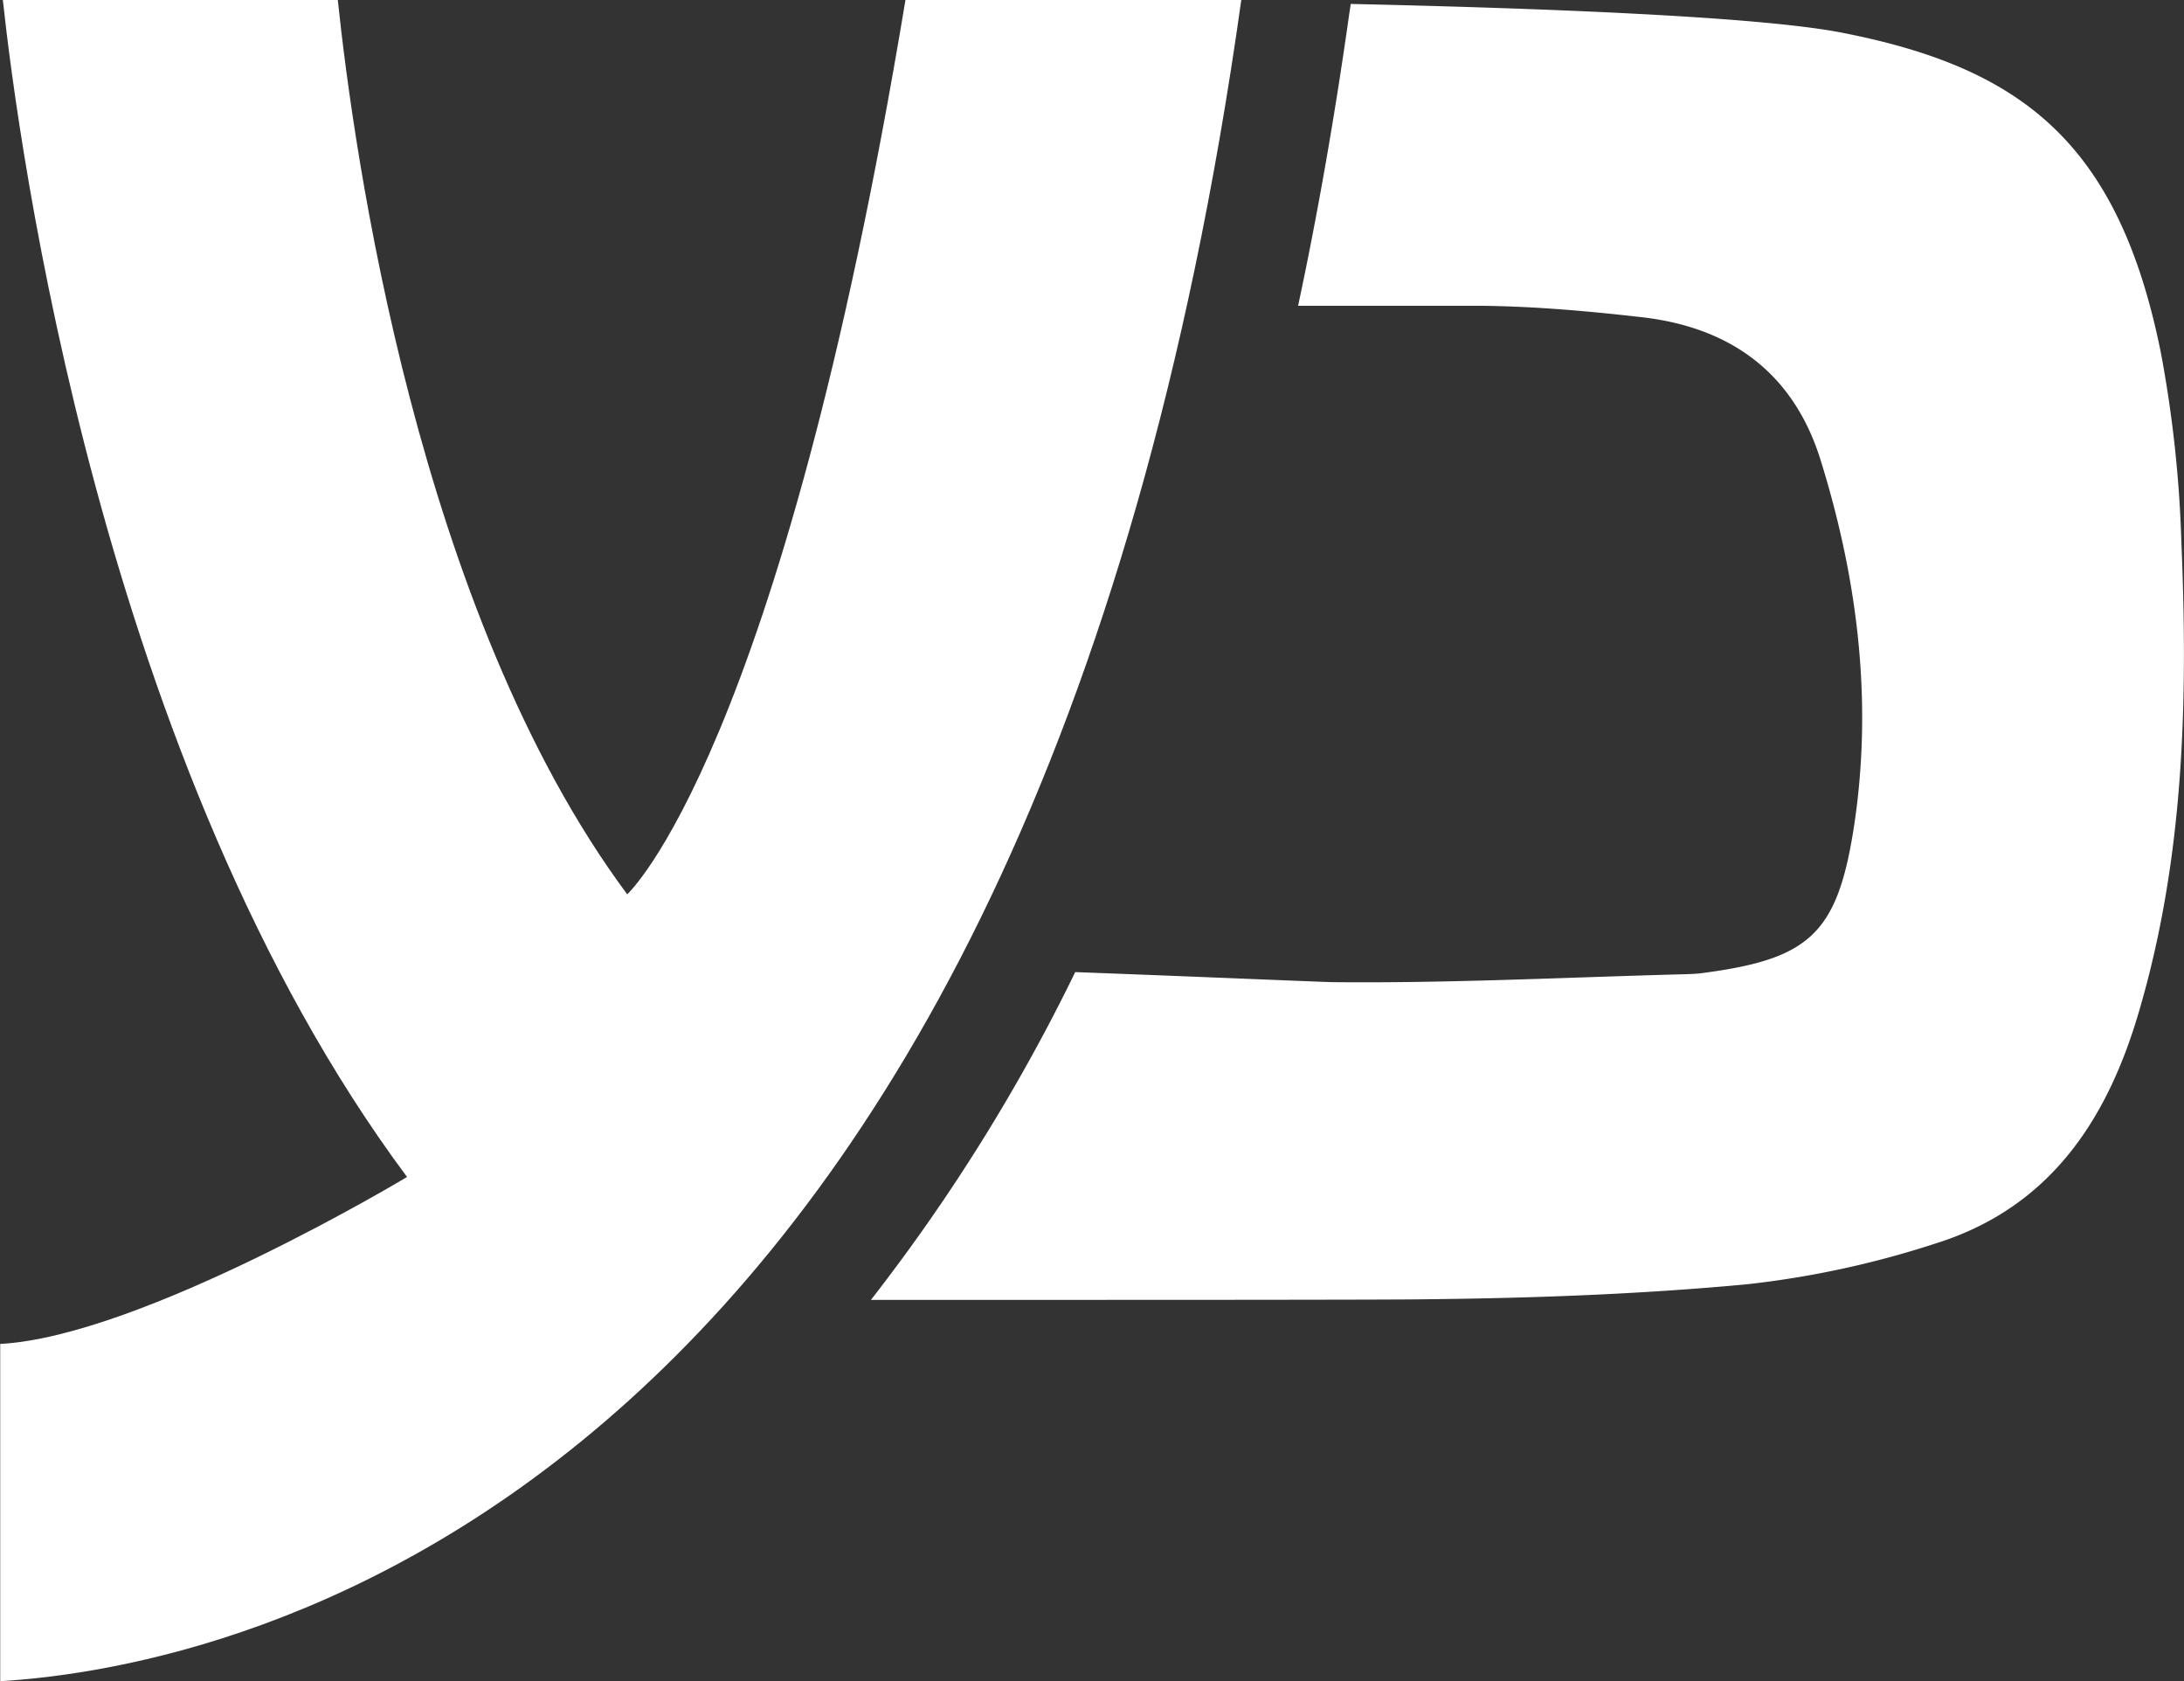
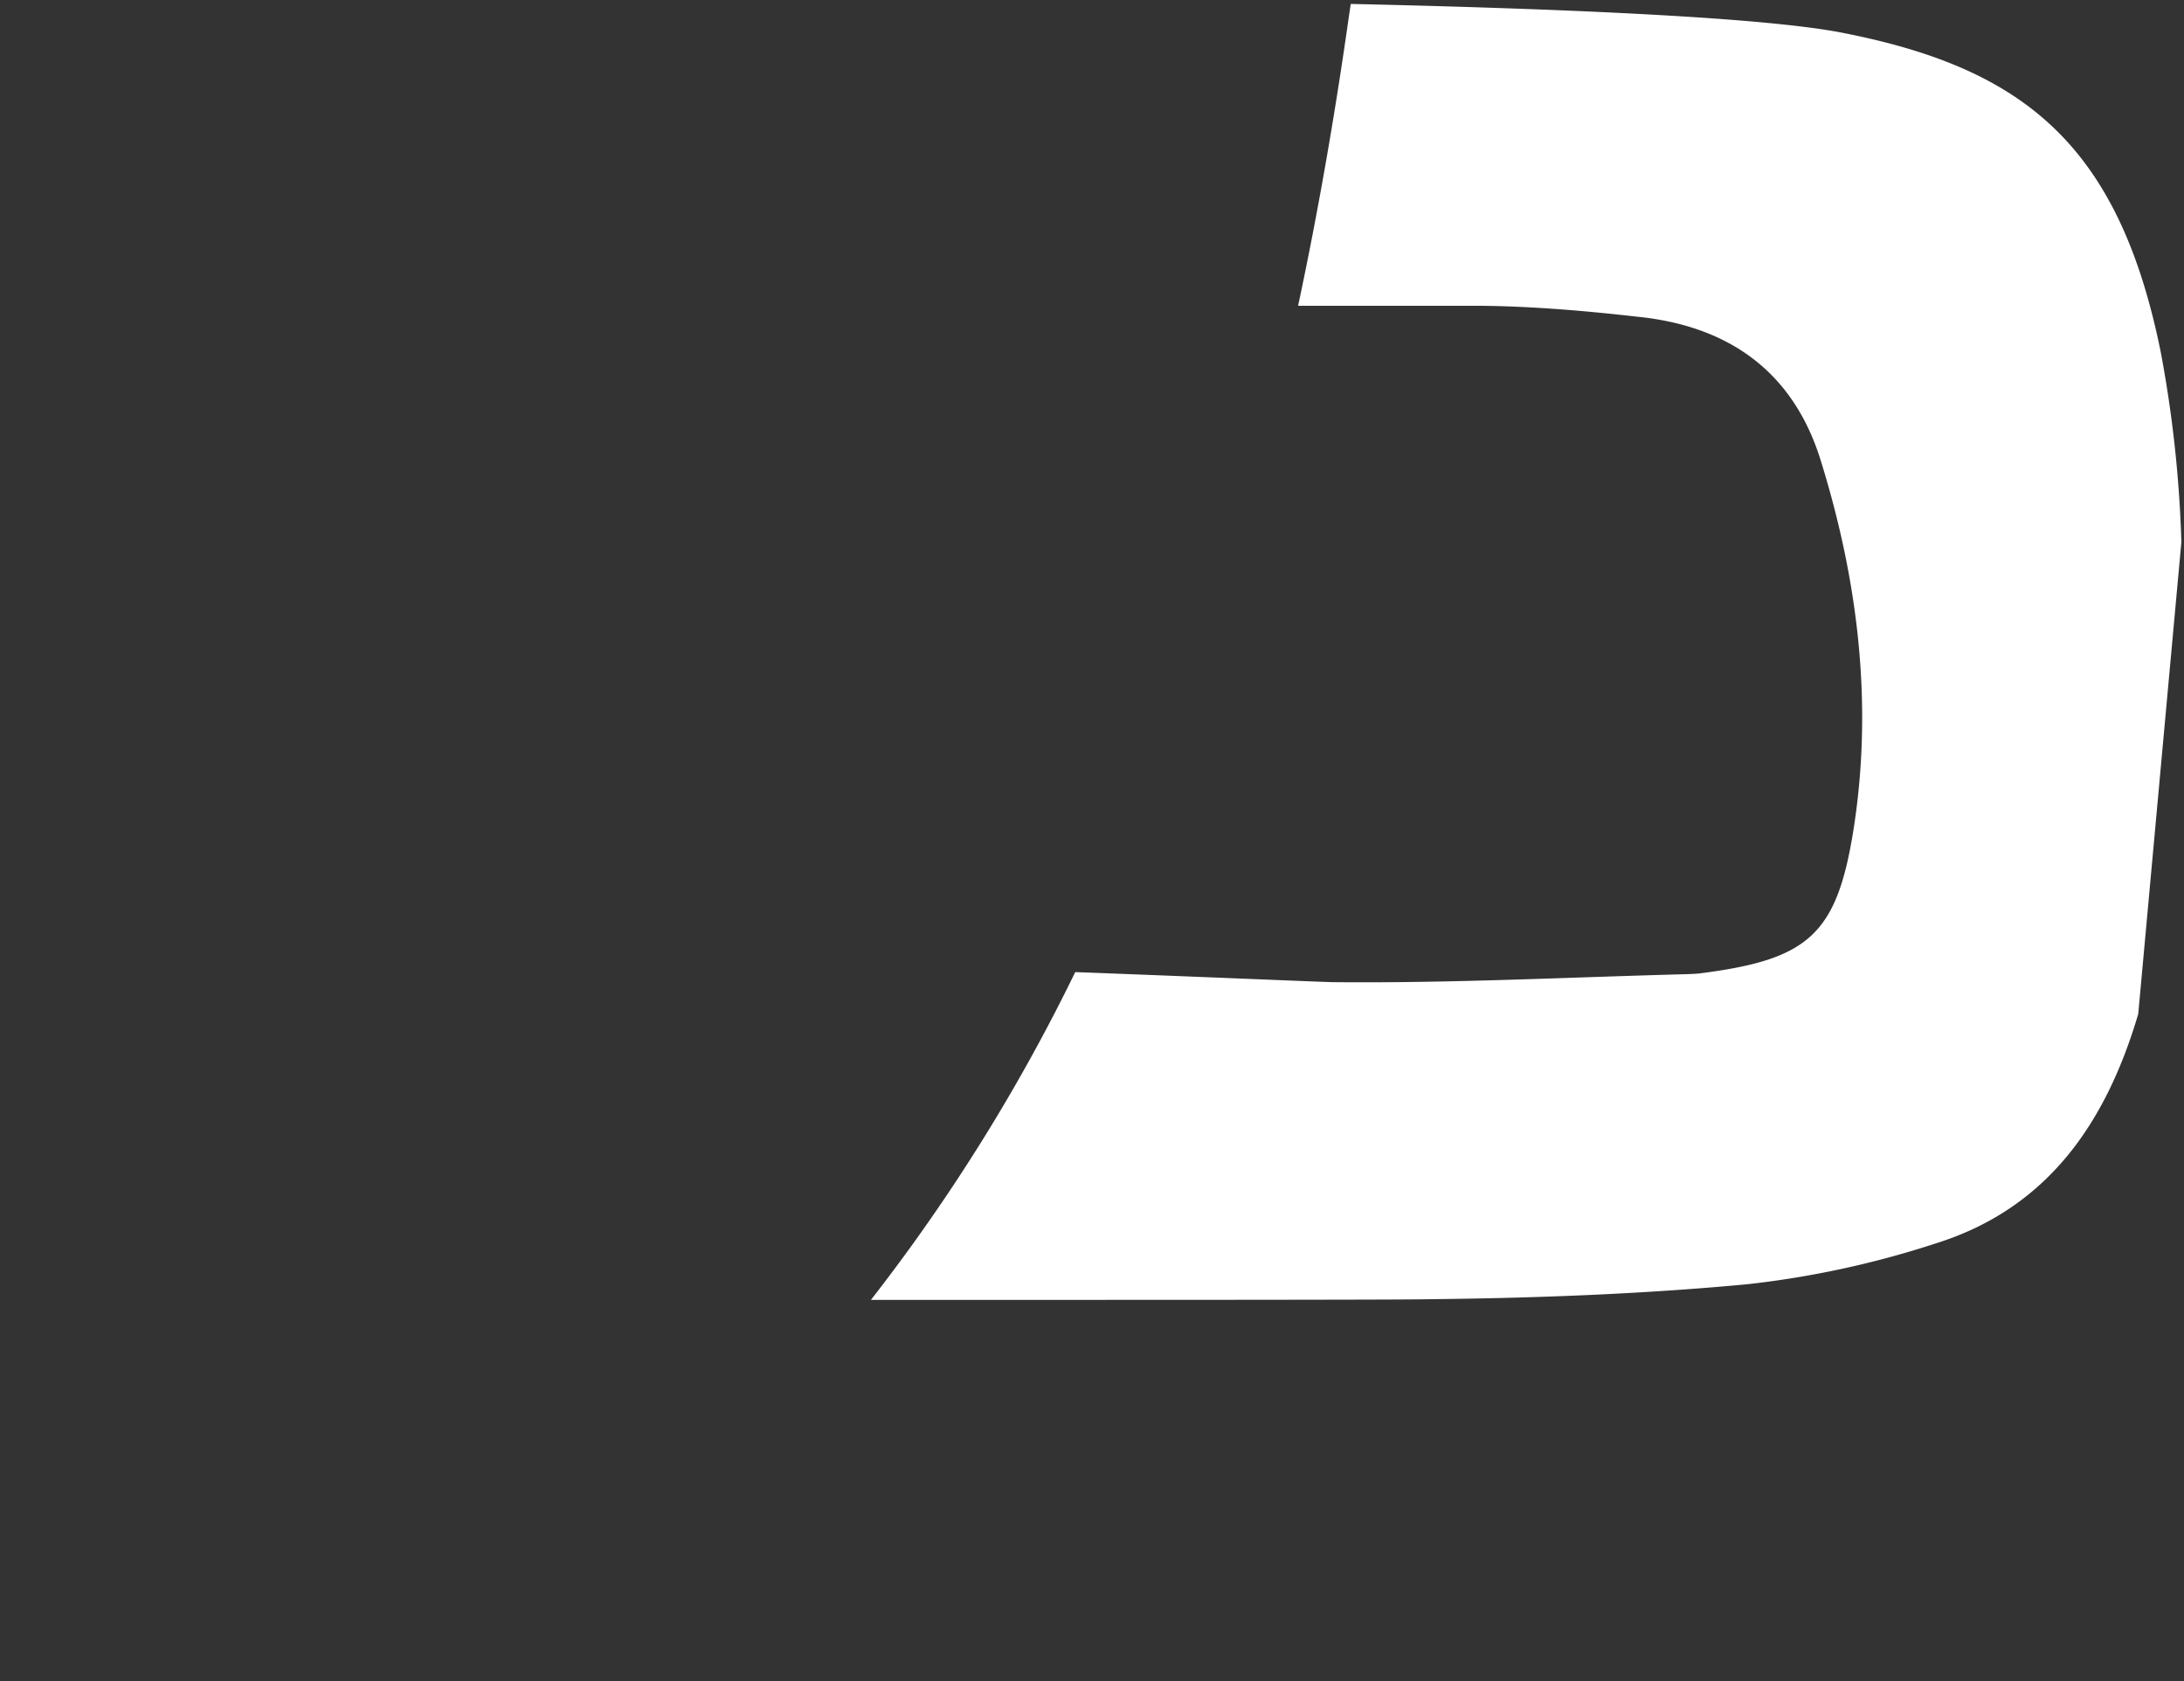
<svg xmlns="http://www.w3.org/2000/svg" viewBox="0 0 199.91 153.87">
  <rect x="0" y="0" width="199.91" height="153.87" fill="#333333" stroke="none" />
  <defs>
    <style>.cls-1{fill:#fff;}</style>
  </defs>
  <g id="Layer_2" data-name="Layer 2">
    <g id="Layer_3" data-name="Layer 3">
-       <path class="cls-1" d="M82.88,0C71.42,69.12,57.41,81.85,57.41,81.85,38.21,56,32.36,13.75,30.92,0H.26c1.39,12.88,8.94,70.05,37,107.72,0,0-24.29,14.6-37.24,15.28v30.87C21.32,152.58,94.29,137.94,113.62,0Z" />
-       <path class="cls-1" d="M199.67,49.61a111.89,111.89,0,0,0-1.88-17.34C193.93,13.1,185.09,6.22,168.64,3c-7.77-1.53-28.43-2.27-45-2.64l-.15,1q-2,14.12-4.67,26.63c7.54,0,15.56,0,17,0,4.7.06,9.4.47,14.08,1,8.39.85,14.26,5.07,16.76,13.16,3.42,11,4.8,22.32,3,33.77-1.53,9.65-4.15,11.89-14,13.16-.42.05-.85.06-1.28.08-10.8.28-21.59.84-32.38.73-.68,0-11.78-.48-23.58-.92a169.34,169.34,0,0,1-18.7,30c23.76,0,48.37,0,50.93-.06,9.77-.1,19.56-.46,29.27-1.37a85.82,85.82,0,0,0,17.24-3.73c10.39-3.24,15.66-11.21,18.56-21C199.93,78.66,200.28,64.16,199.67,49.61Z" />
+       <path class="cls-1" d="M199.67,49.61a111.89,111.89,0,0,0-1.88-17.34C193.93,13.1,185.09,6.22,168.64,3c-7.77-1.53-28.43-2.27-45-2.64l-.15,1q-2,14.12-4.67,26.63c7.54,0,15.56,0,17,0,4.7.06,9.4.47,14.08,1,8.39.85,14.26,5.07,16.76,13.16,3.42,11,4.8,22.32,3,33.77-1.53,9.65-4.15,11.89-14,13.16-.42.05-.85.06-1.28.08-10.8.28-21.59.84-32.38.73-.68,0-11.78-.48-23.58-.92a169.34,169.34,0,0,1-18.7,30c23.76,0,48.37,0,50.93-.06,9.77-.1,19.56-.46,29.27-1.37a85.82,85.82,0,0,0,17.24-3.73c10.39-3.24,15.66-11.21,18.56-21Z" />
    </g>
  </g>
</svg>